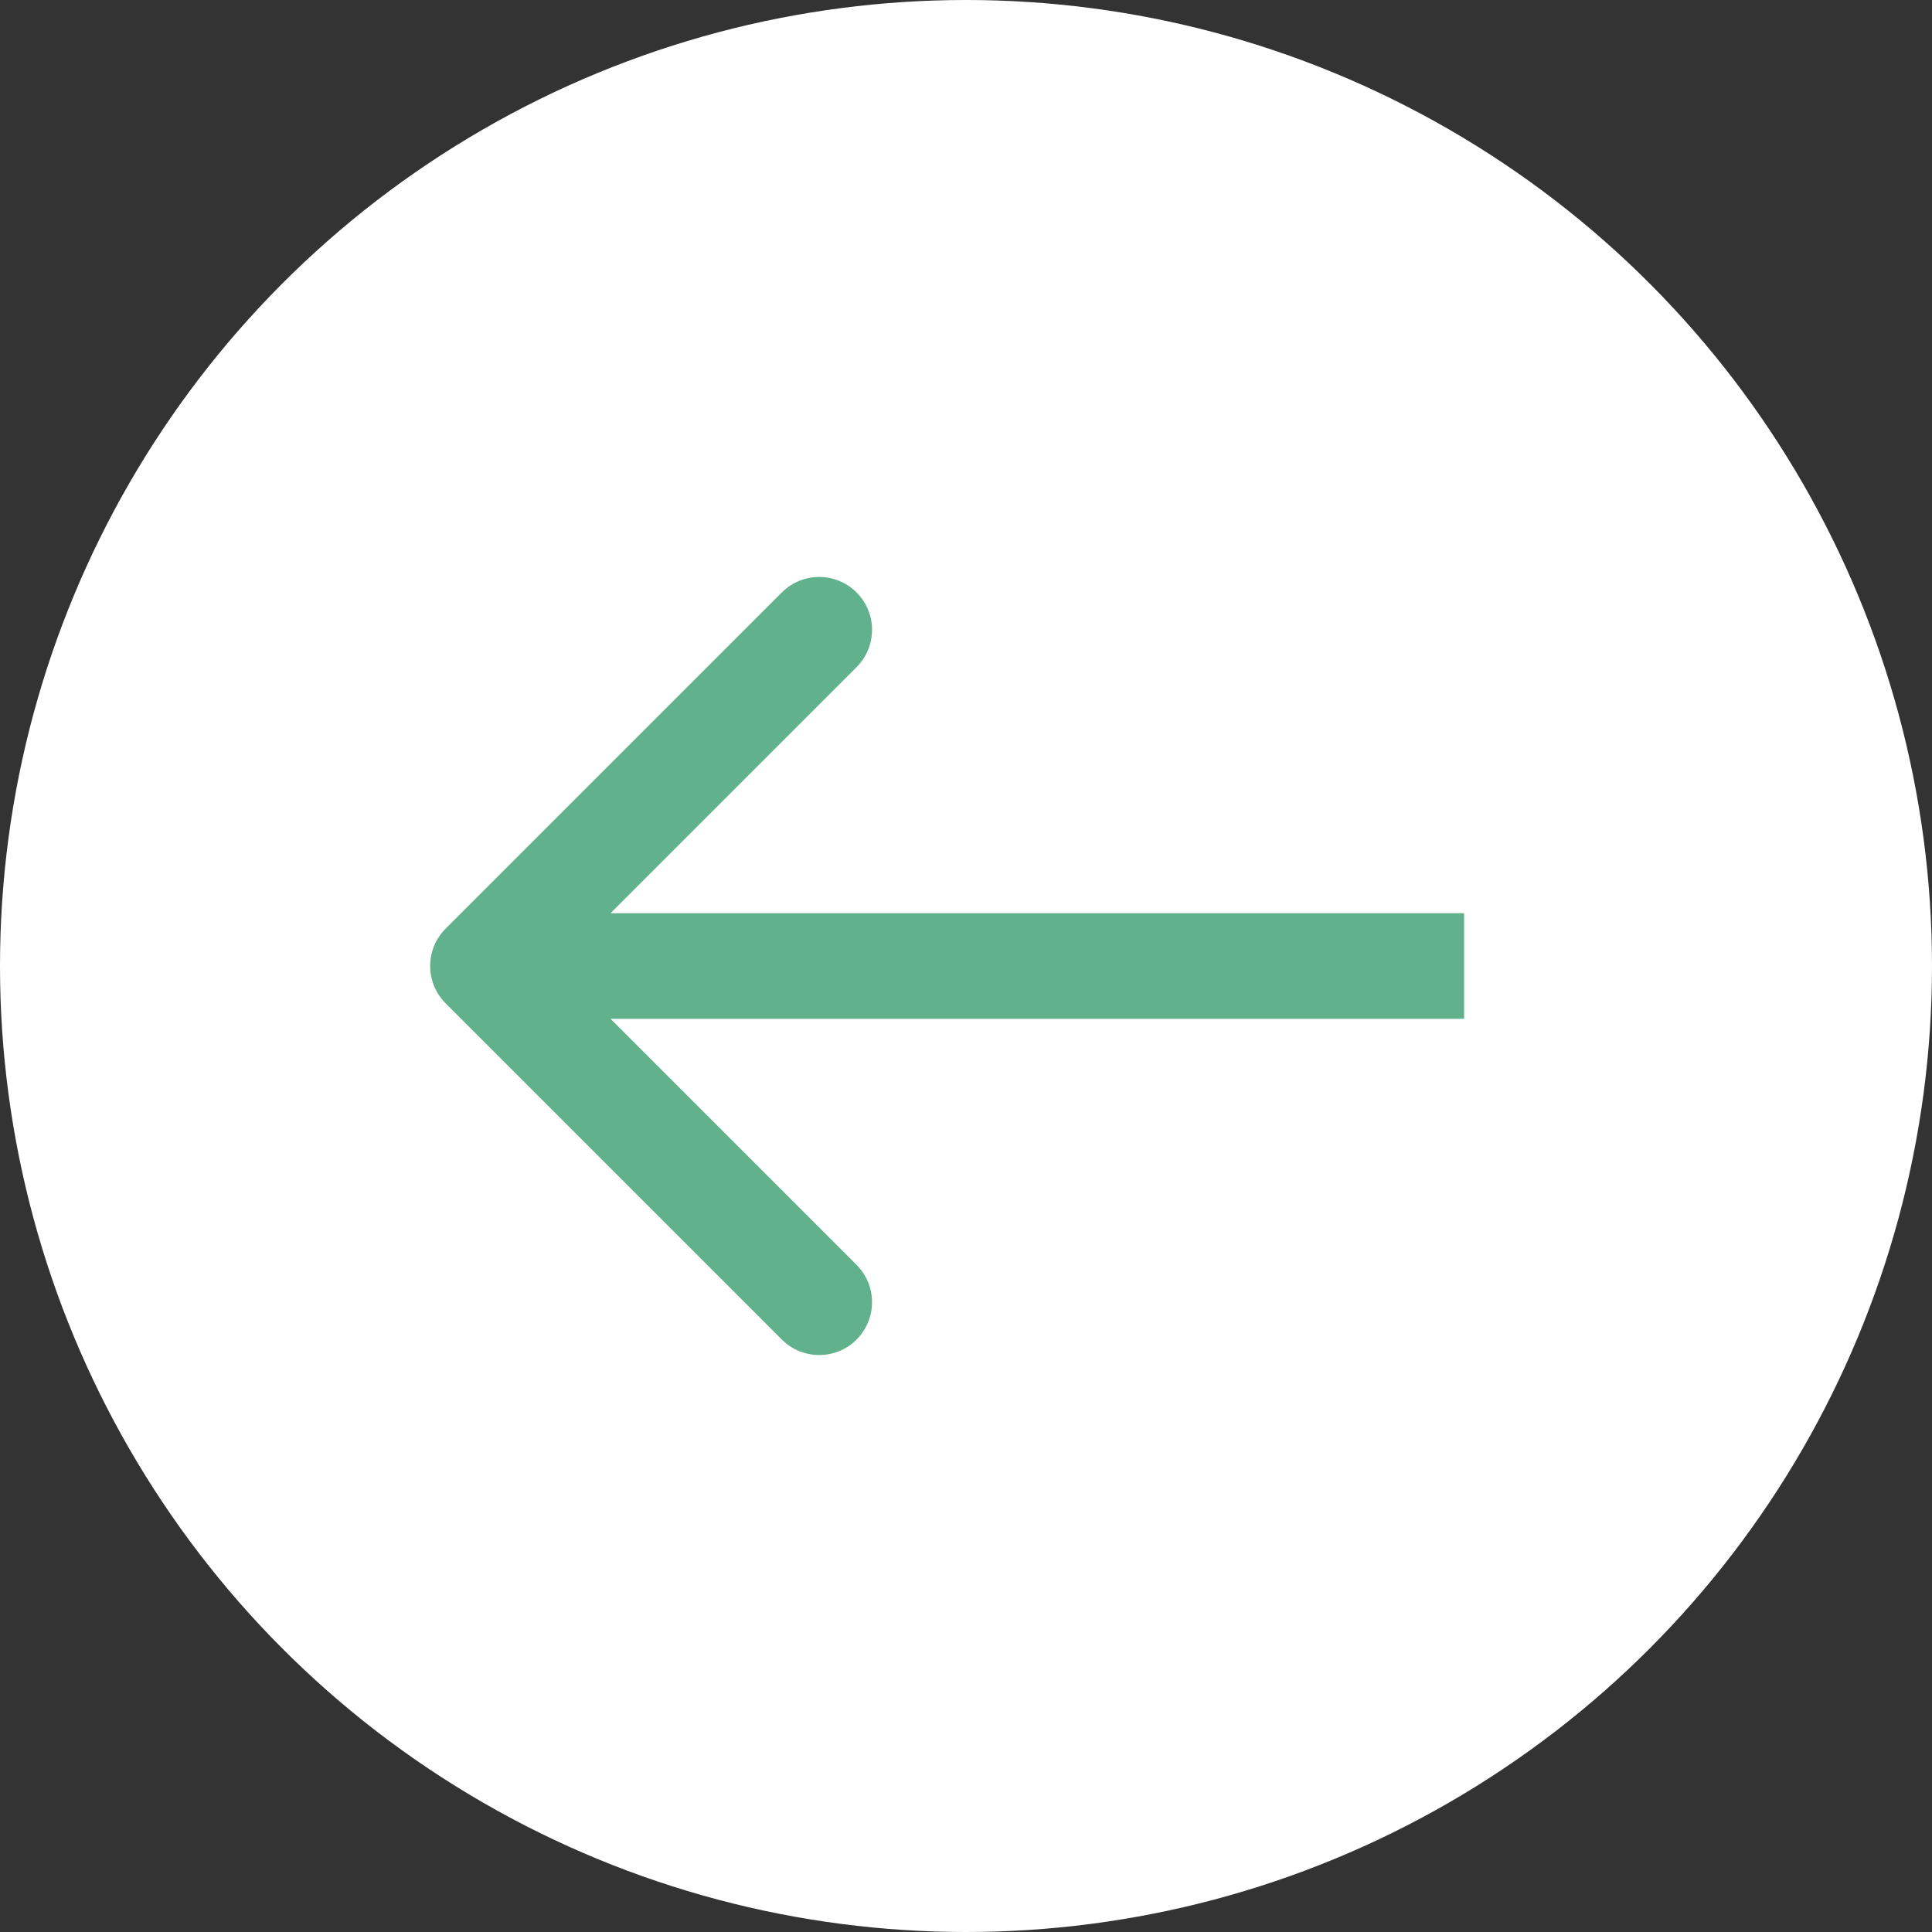
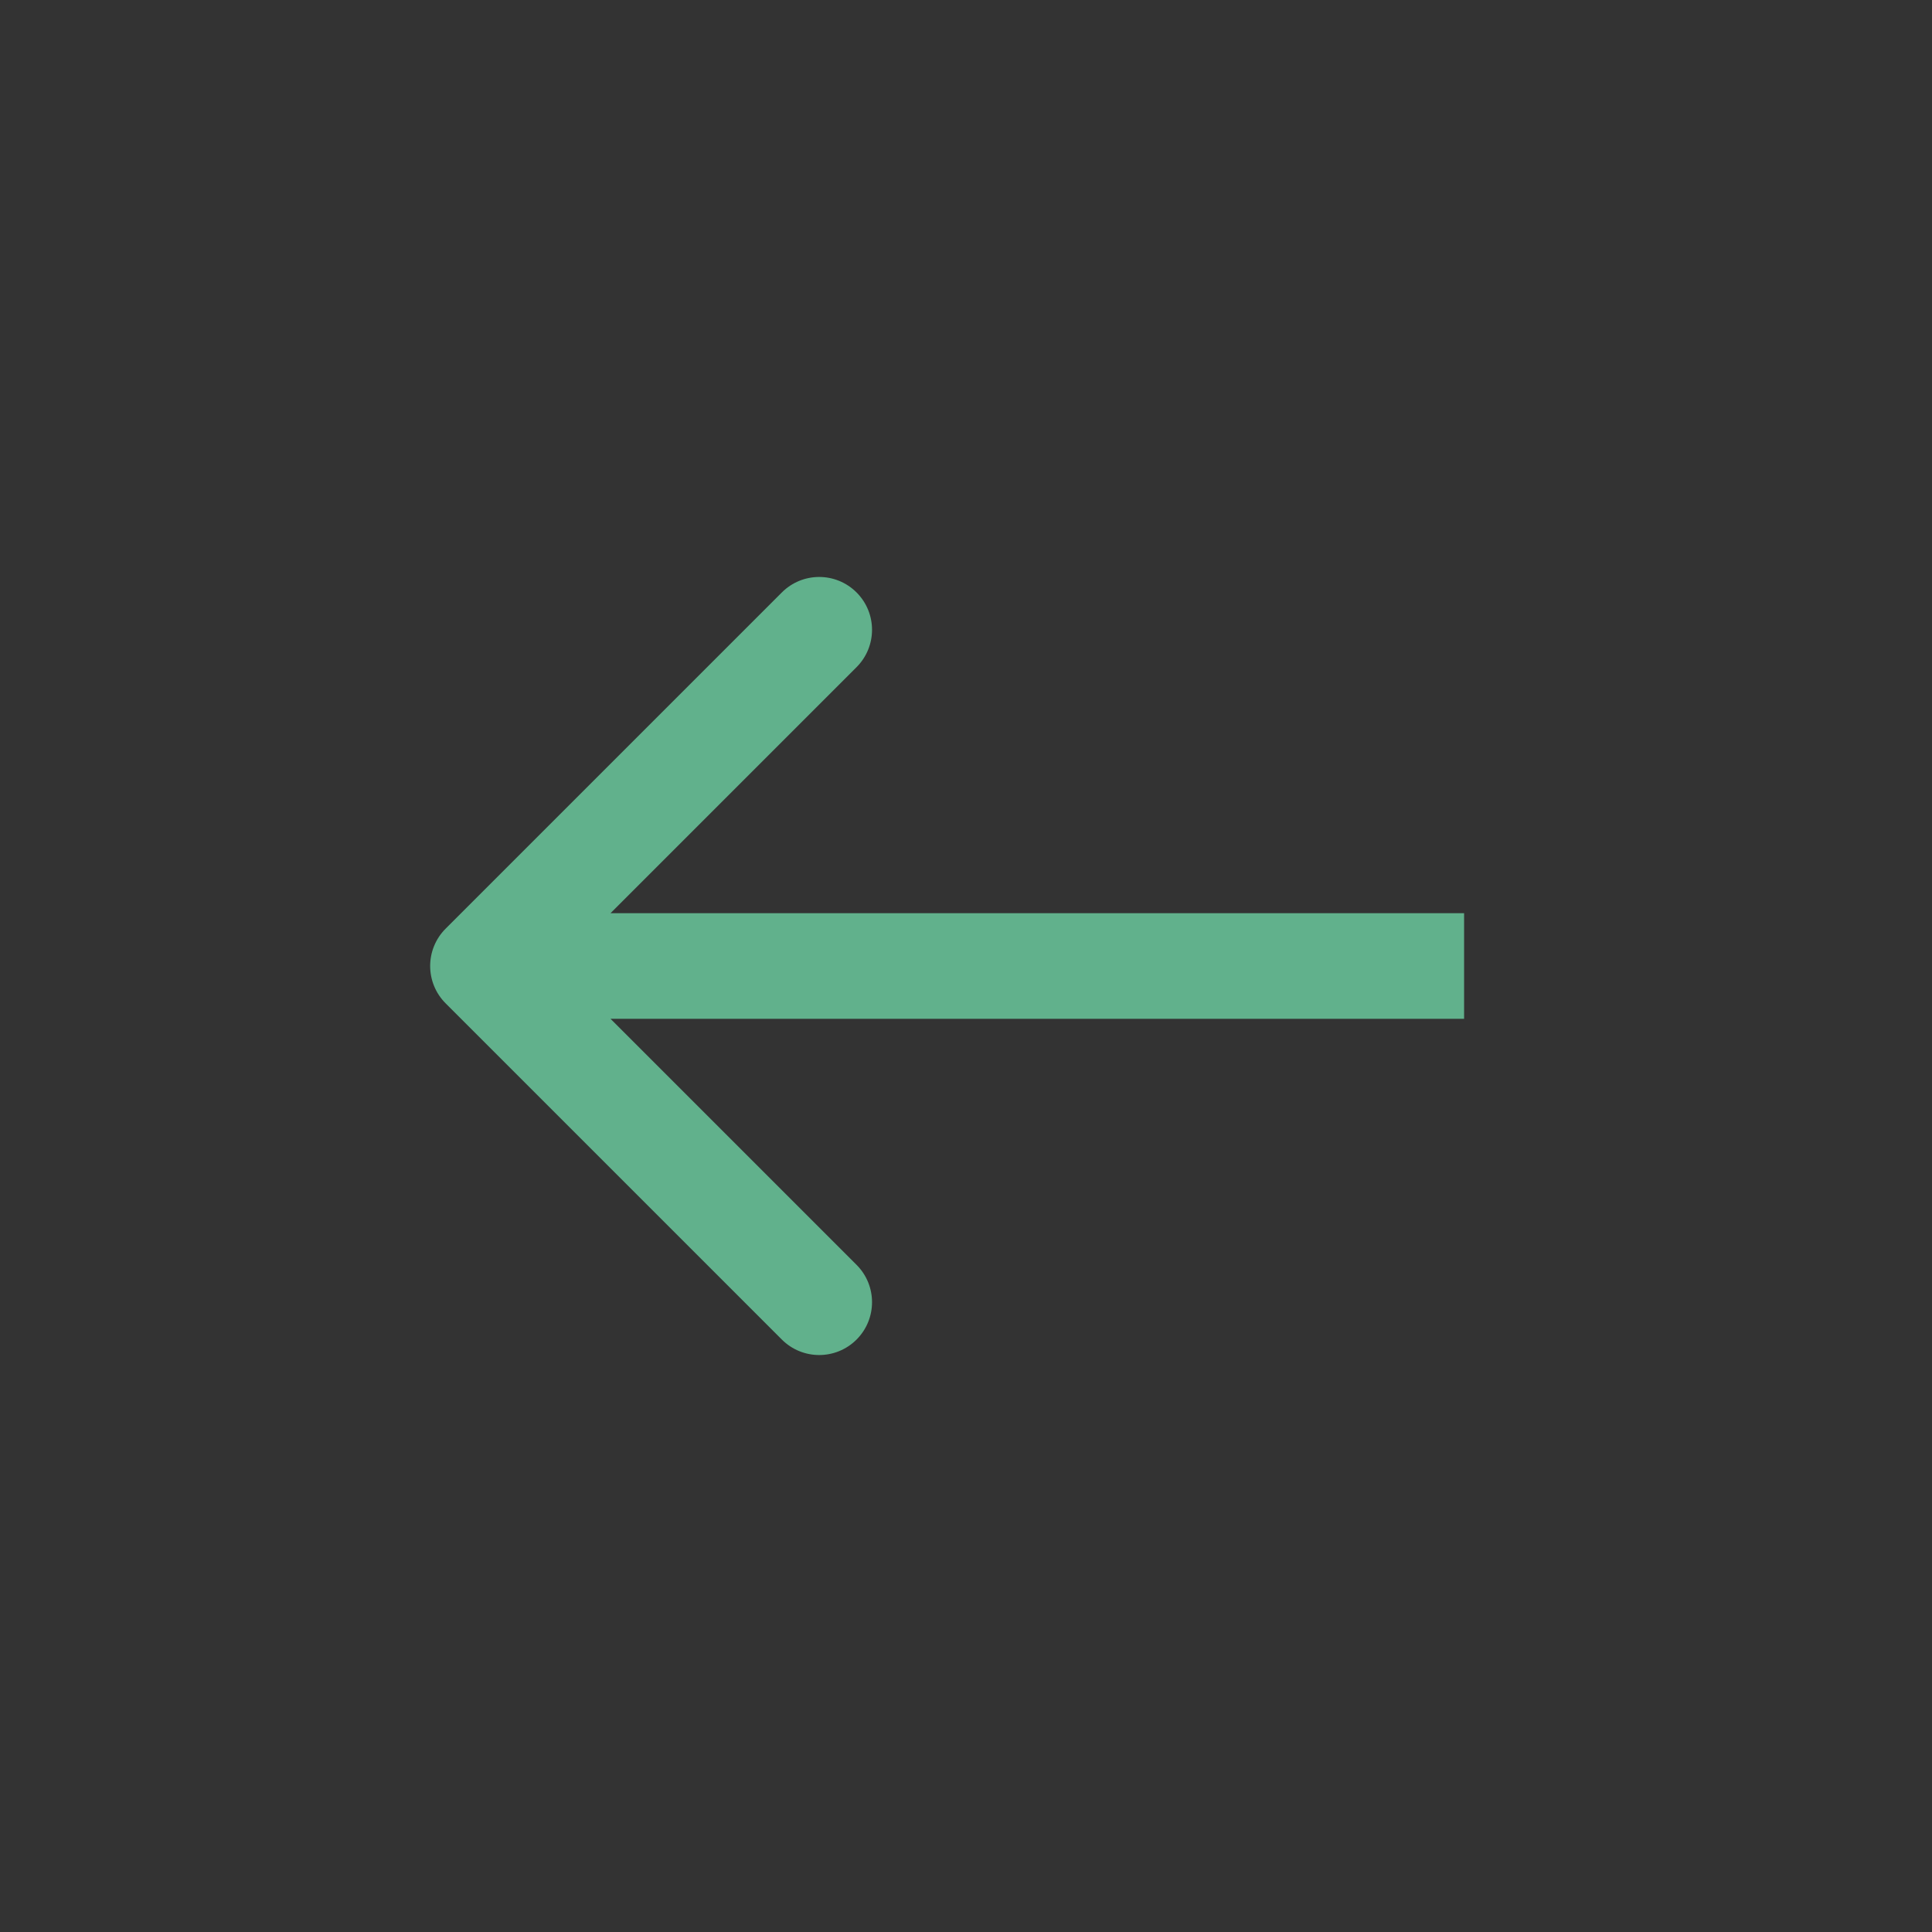
<svg xmlns="http://www.w3.org/2000/svg" width="128" height="128" viewBox="0 0 128 128" fill="none">
  <rect x="0" y="0" width="128" height="128" fill="#333333" stroke="none" />
-   <circle cx="64" cy="64" r="64" transform="matrix(-1 0 0 1 128 0)" fill="white" />
  <path d="M29.525 66.475C28.158 65.108 28.158 62.892 29.525 61.525L51.799 39.251C53.166 37.884 55.382 37.884 56.749 39.251C58.116 40.618 58.116 42.834 56.749 44.201L36.95 64L56.749 83.799C58.116 85.166 58.116 87.382 56.749 88.749C55.382 90.116 53.166 90.116 51.799 88.749L29.525 66.475ZM97 67.5H32V60.5H97V67.5Z" fill="#61B18C" />
</svg>